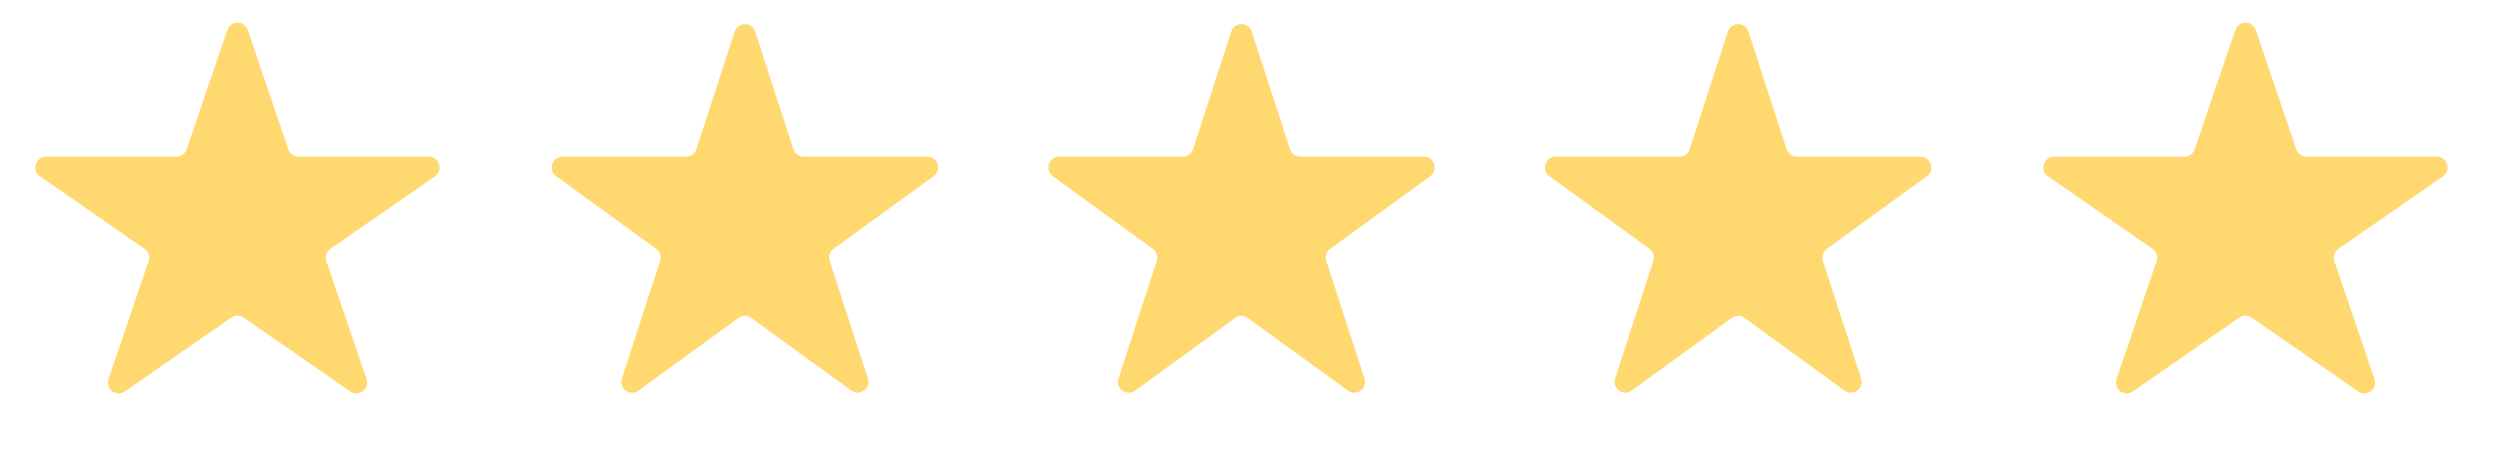
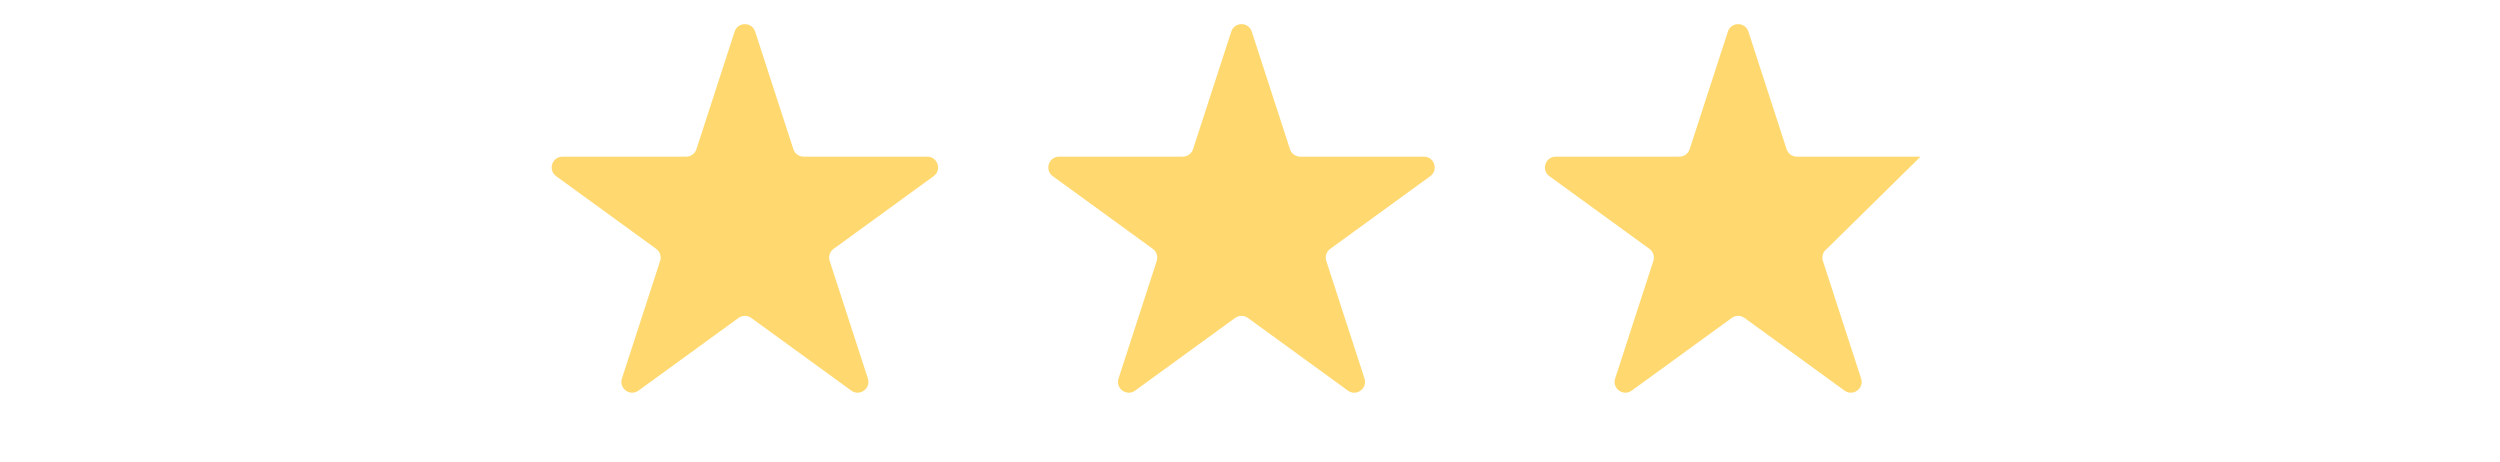
<svg xmlns="http://www.w3.org/2000/svg" width="130" height="24" viewBox="0 0 130 24" fill="none">
-   <path d="M11.819 1.561C11.992 1.054 12.709 1.054 12.882 1.561L14.994 7.766C15.071 7.993 15.285 8.146 15.525 8.146H22.302C22.852 8.146 23.074 8.855 22.622 9.169L17.185 12.939C16.979 13.082 16.893 13.344 16.973 13.581L19.061 19.713C19.235 20.226 18.654 20.664 18.209 20.355L12.67 16.514C12.478 16.38 12.223 16.38 12.03 16.514L6.492 20.355C6.047 20.664 5.466 20.226 5.64 19.713L7.727 13.581C7.808 13.344 7.722 13.082 7.516 12.939L2.079 9.169C1.627 8.855 1.849 8.146 2.399 8.146H9.176C9.416 8.146 9.63 7.993 9.707 7.766L11.819 1.561Z" fill="#FFD970" />
  <path d="M38.2 1.643C38.368 1.126 39.1 1.126 39.268 1.643L41.255 7.758C41.33 7.989 41.546 8.146 41.789 8.146H48.218C48.762 8.146 48.989 8.842 48.548 9.162L43.347 12.941C43.15 13.084 43.068 13.337 43.143 13.568L45.13 19.683C45.298 20.201 44.706 20.631 44.266 20.311L39.064 16.532C38.867 16.389 38.601 16.389 38.404 16.532L33.203 20.311C32.763 20.631 32.171 20.201 32.339 19.683L34.326 13.568C34.401 13.337 34.319 13.084 34.122 12.941L28.92 9.162C28.48 8.842 28.706 8.146 29.25 8.146H35.68C35.923 8.146 36.138 7.989 36.214 7.758L38.2 1.643Z" fill="#FFD970" />
  <path d="M64.025 1.643C64.193 1.126 64.924 1.126 65.092 1.643L67.079 7.758C67.154 7.989 67.37 8.146 67.613 8.146H74.043C74.587 8.146 74.813 8.842 74.373 9.162L69.171 12.941C68.974 13.084 68.892 13.337 68.967 13.568L70.954 19.683C71.122 20.201 70.53 20.631 70.09 20.311L64.888 16.532C64.692 16.389 64.425 16.389 64.228 16.532L59.027 20.311C58.587 20.631 57.995 20.201 58.163 19.683L60.15 13.568C60.225 13.337 60.143 13.084 59.946 12.941L54.744 9.162C54.304 8.842 54.531 8.146 55.074 8.146H61.504C61.747 8.146 61.963 7.989 62.038 7.758L64.025 1.643Z" fill="#FFD970" />
-   <path d="M89.849 1.643C90.017 1.126 90.749 1.126 90.917 1.643L92.903 7.758C92.979 7.989 93.194 8.146 93.437 8.146H99.867C100.411 8.146 100.637 8.842 100.197 9.162L94.995 12.941C94.799 13.084 94.716 13.337 94.791 13.568L96.778 19.683C96.946 20.201 96.354 20.631 95.914 20.311L90.713 16.532C90.516 16.389 90.249 16.389 90.053 16.532L84.851 20.311C84.411 20.631 83.819 20.201 83.987 19.683L85.974 13.568C86.049 13.337 85.967 13.084 85.77 12.941L80.569 9.162C80.129 8.842 80.355 8.146 80.898 8.146H87.328C87.571 8.146 87.787 7.989 87.862 7.758L89.849 1.643Z" fill="#FFD970" />
-   <path d="M116.235 1.561C116.408 1.054 117.125 1.054 117.298 1.561L119.41 7.766C119.487 7.993 119.701 8.146 119.941 8.146H126.718C127.268 8.146 127.49 8.855 127.038 9.169L121.601 12.939C121.395 13.082 121.309 13.344 121.389 13.581L123.476 19.713C123.651 20.226 123.07 20.664 122.625 20.355L117.086 16.514C116.894 16.38 116.639 16.38 116.446 16.514L110.908 20.355C110.463 20.664 109.882 20.226 110.056 19.713L112.143 13.581C112.224 13.344 112.138 13.082 111.932 12.939L106.495 9.169C106.043 8.855 106.265 8.146 106.815 8.146H113.592C113.832 8.146 114.046 7.993 114.123 7.766L116.235 1.561Z" fill="#FFD970" />
+   <path d="M89.849 1.643C90.017 1.126 90.749 1.126 90.917 1.643L92.903 7.758C92.979 7.989 93.194 8.146 93.437 8.146H99.867L94.995 12.941C94.799 13.084 94.716 13.337 94.791 13.568L96.778 19.683C96.946 20.201 96.354 20.631 95.914 20.311L90.713 16.532C90.516 16.389 90.249 16.389 90.053 16.532L84.851 20.311C84.411 20.631 83.819 20.201 83.987 19.683L85.974 13.568C86.049 13.337 85.967 13.084 85.77 12.941L80.569 9.162C80.129 8.842 80.355 8.146 80.898 8.146H87.328C87.571 8.146 87.787 7.989 87.862 7.758L89.849 1.643Z" fill="#FFD970" />
</svg>